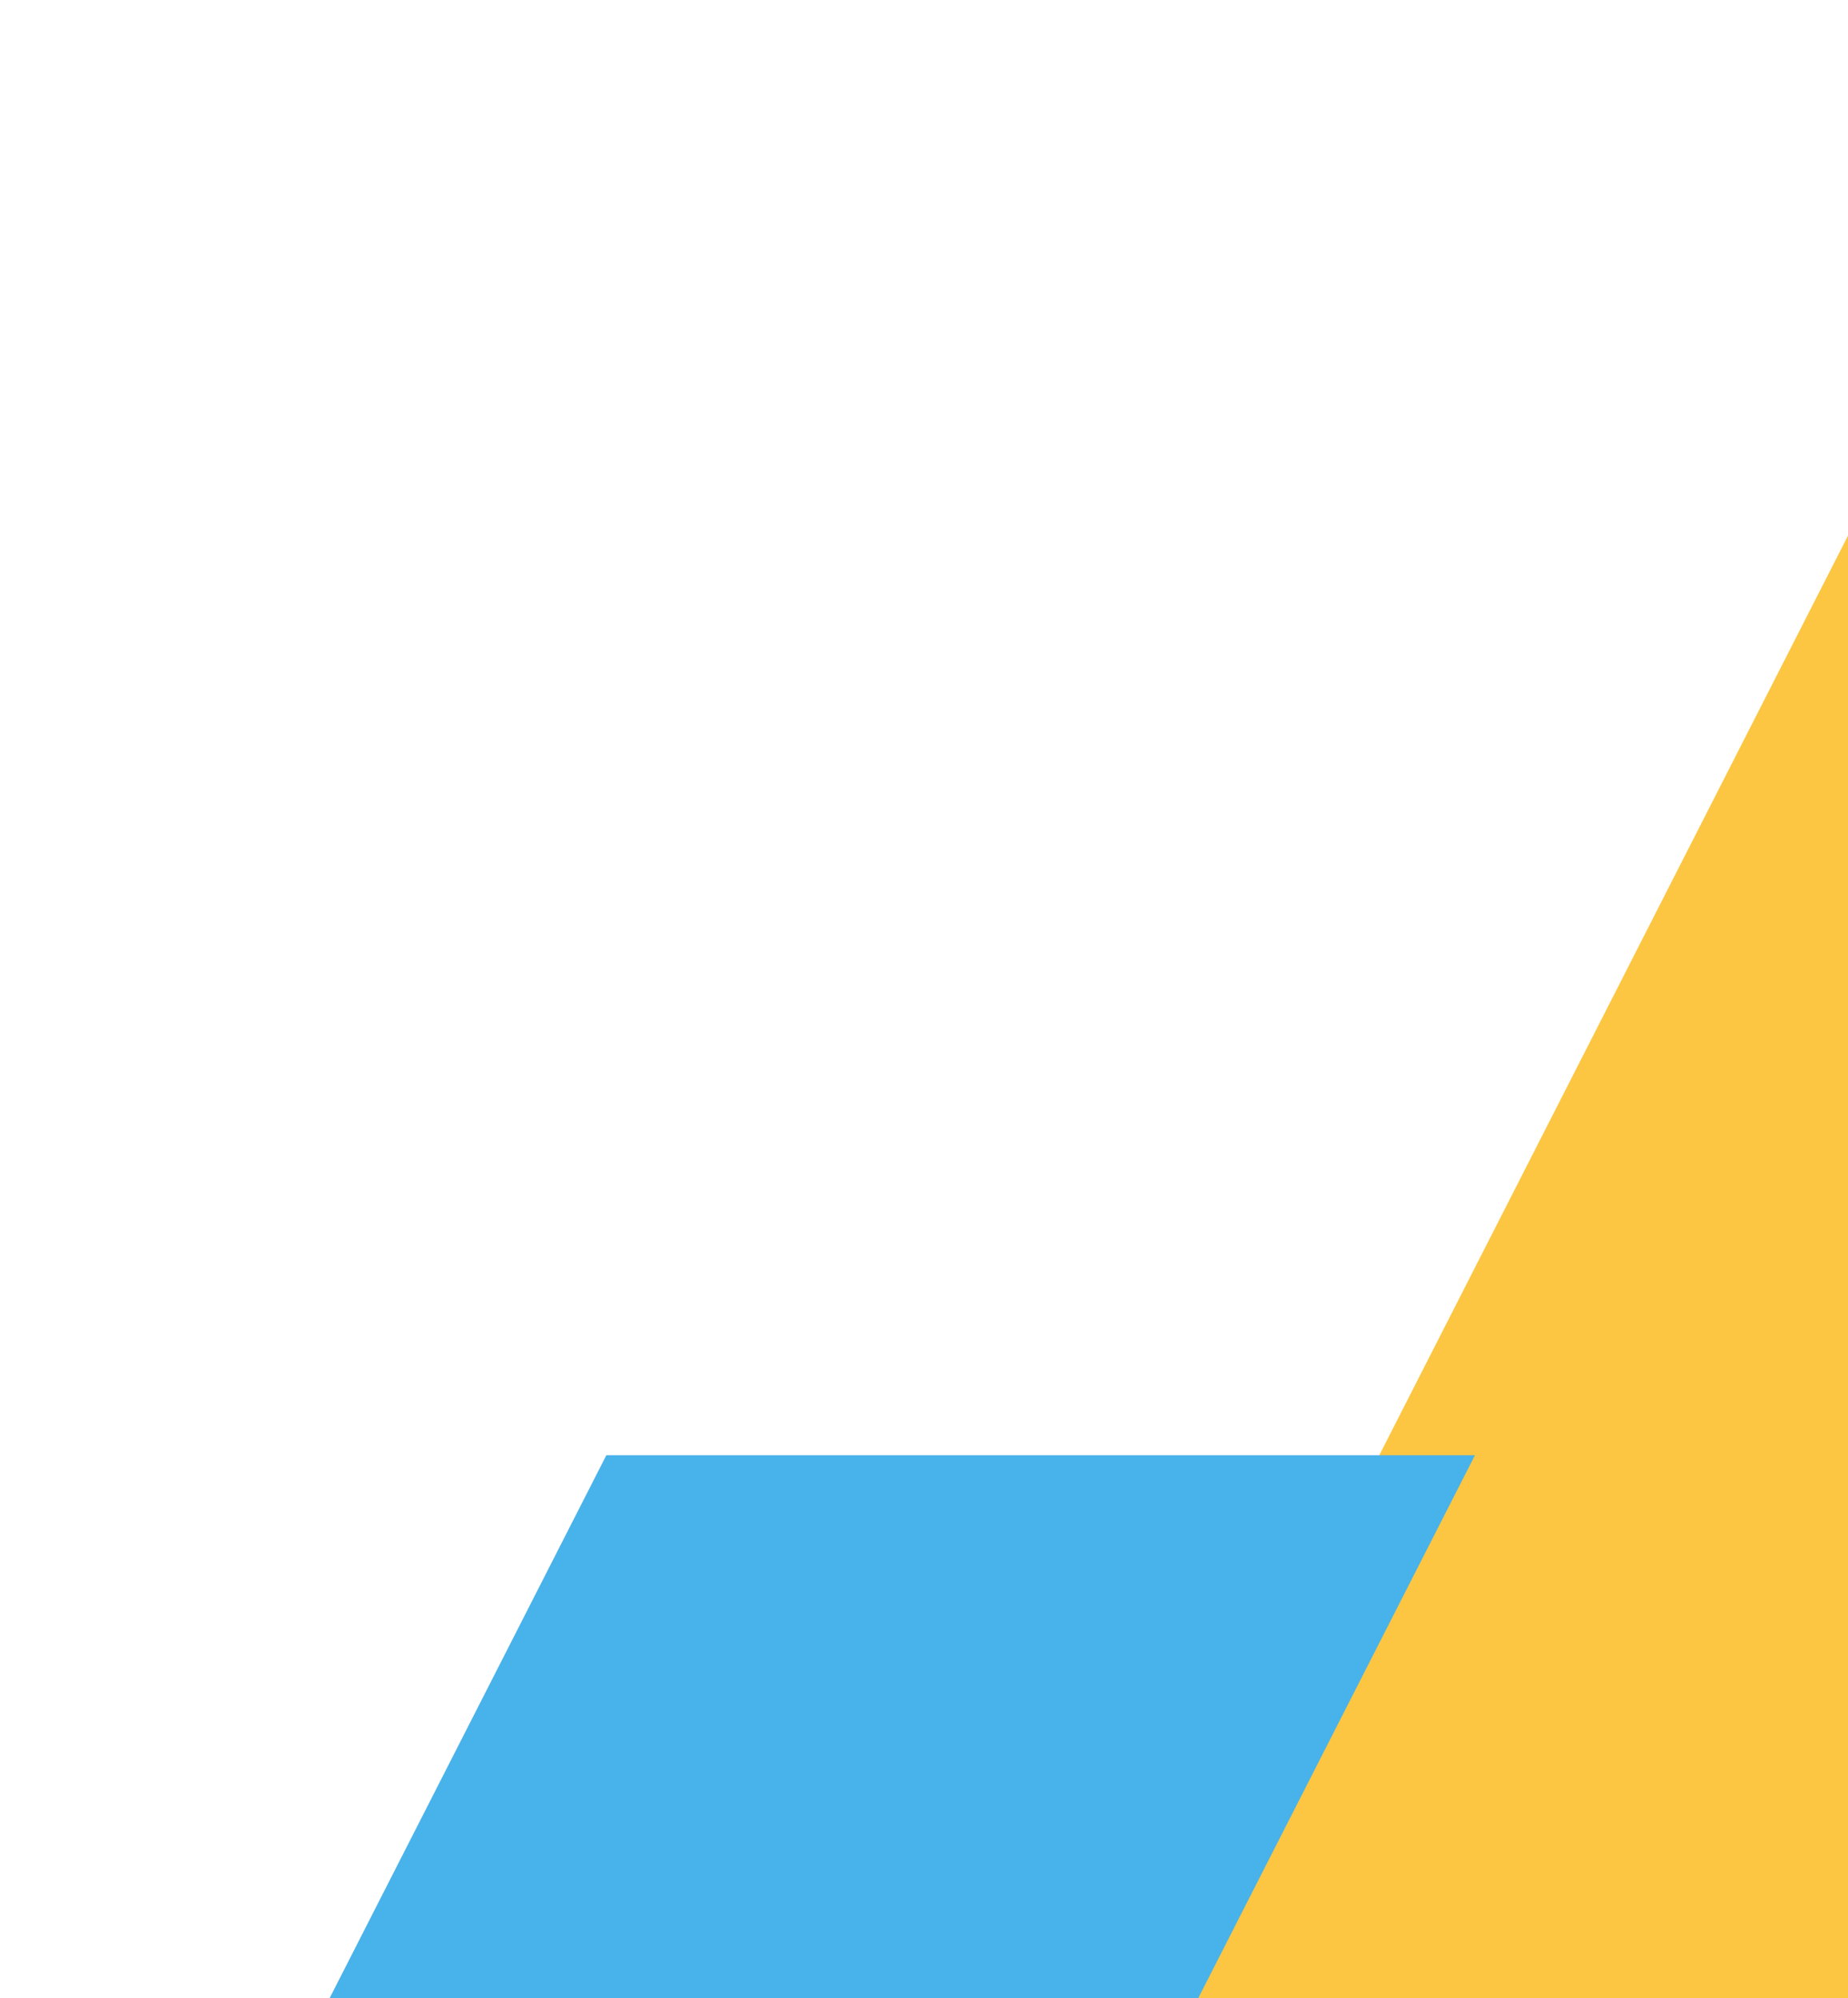
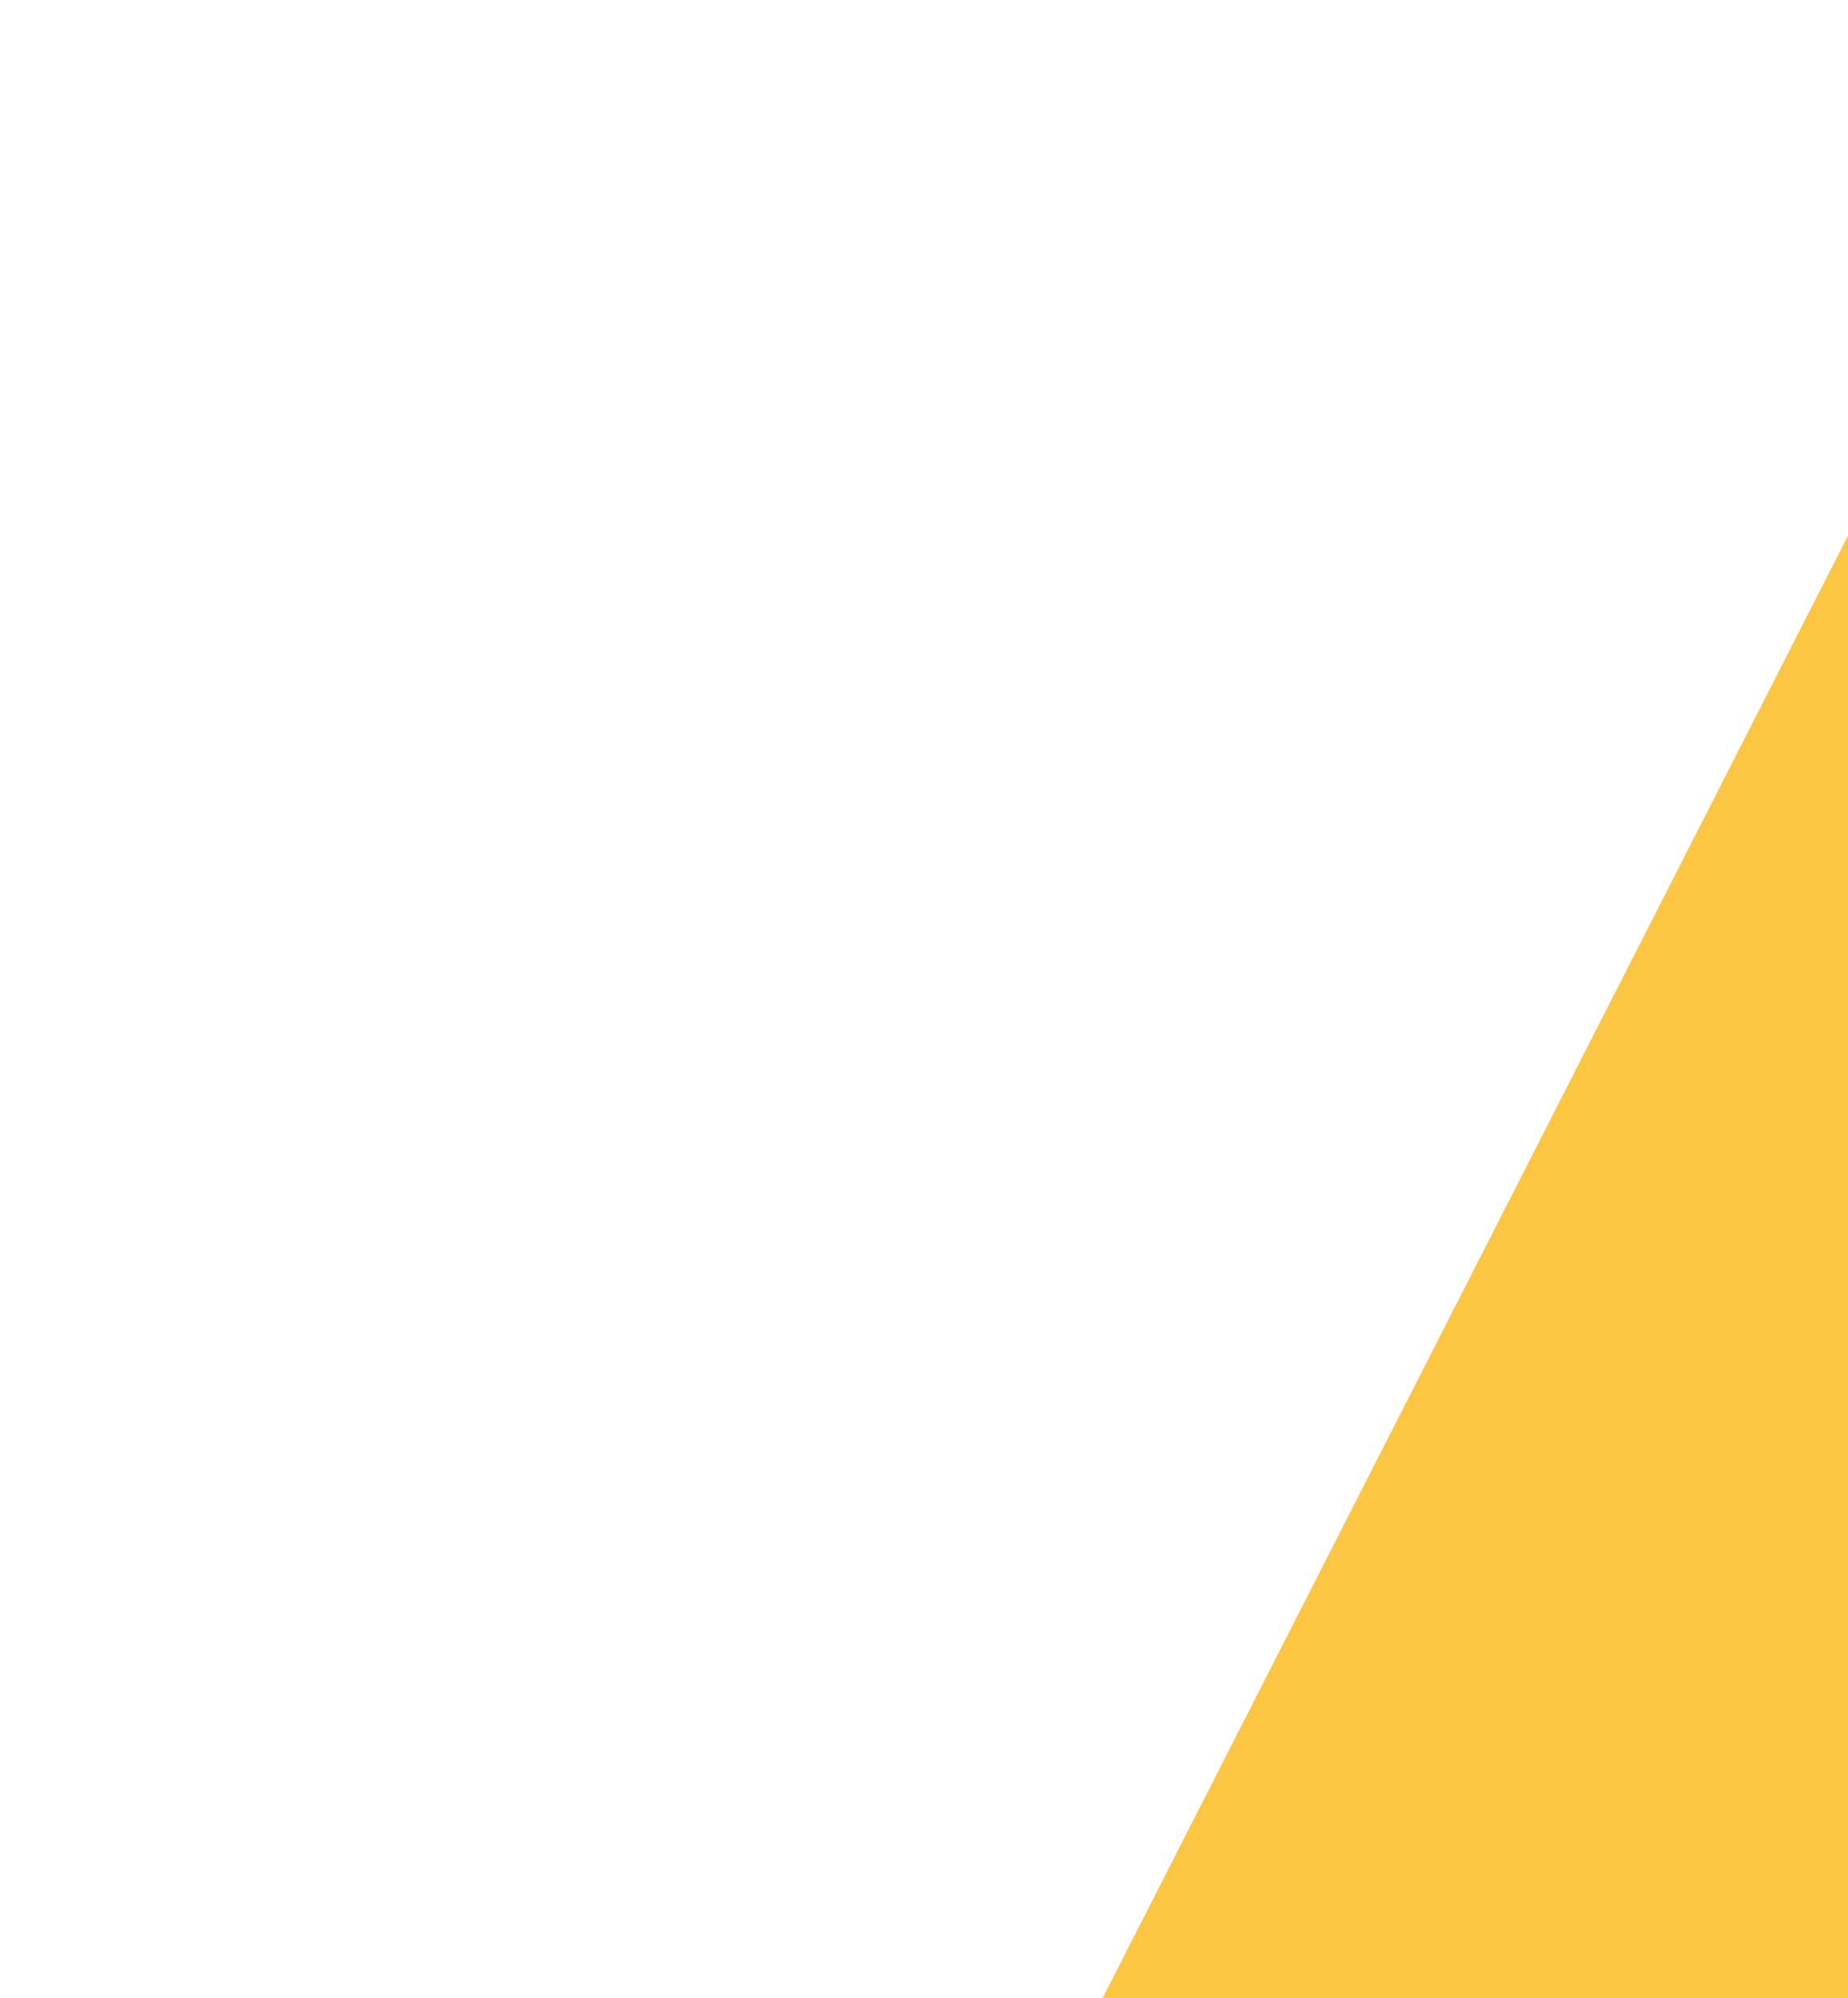
<svg xmlns="http://www.w3.org/2000/svg" width="160" height="173" viewBox="0 0 160 173" fill="none">
  <path d="M71 221L183.637 5.87928e-05L345 -2.07136e-05L232.363 221L71 221Z" fill="#FCC642" />
-   <path d="M0 229L52.496 126L127.701 126L75.205 229L0 229Z" fill="#48B2EB" />
</svg>